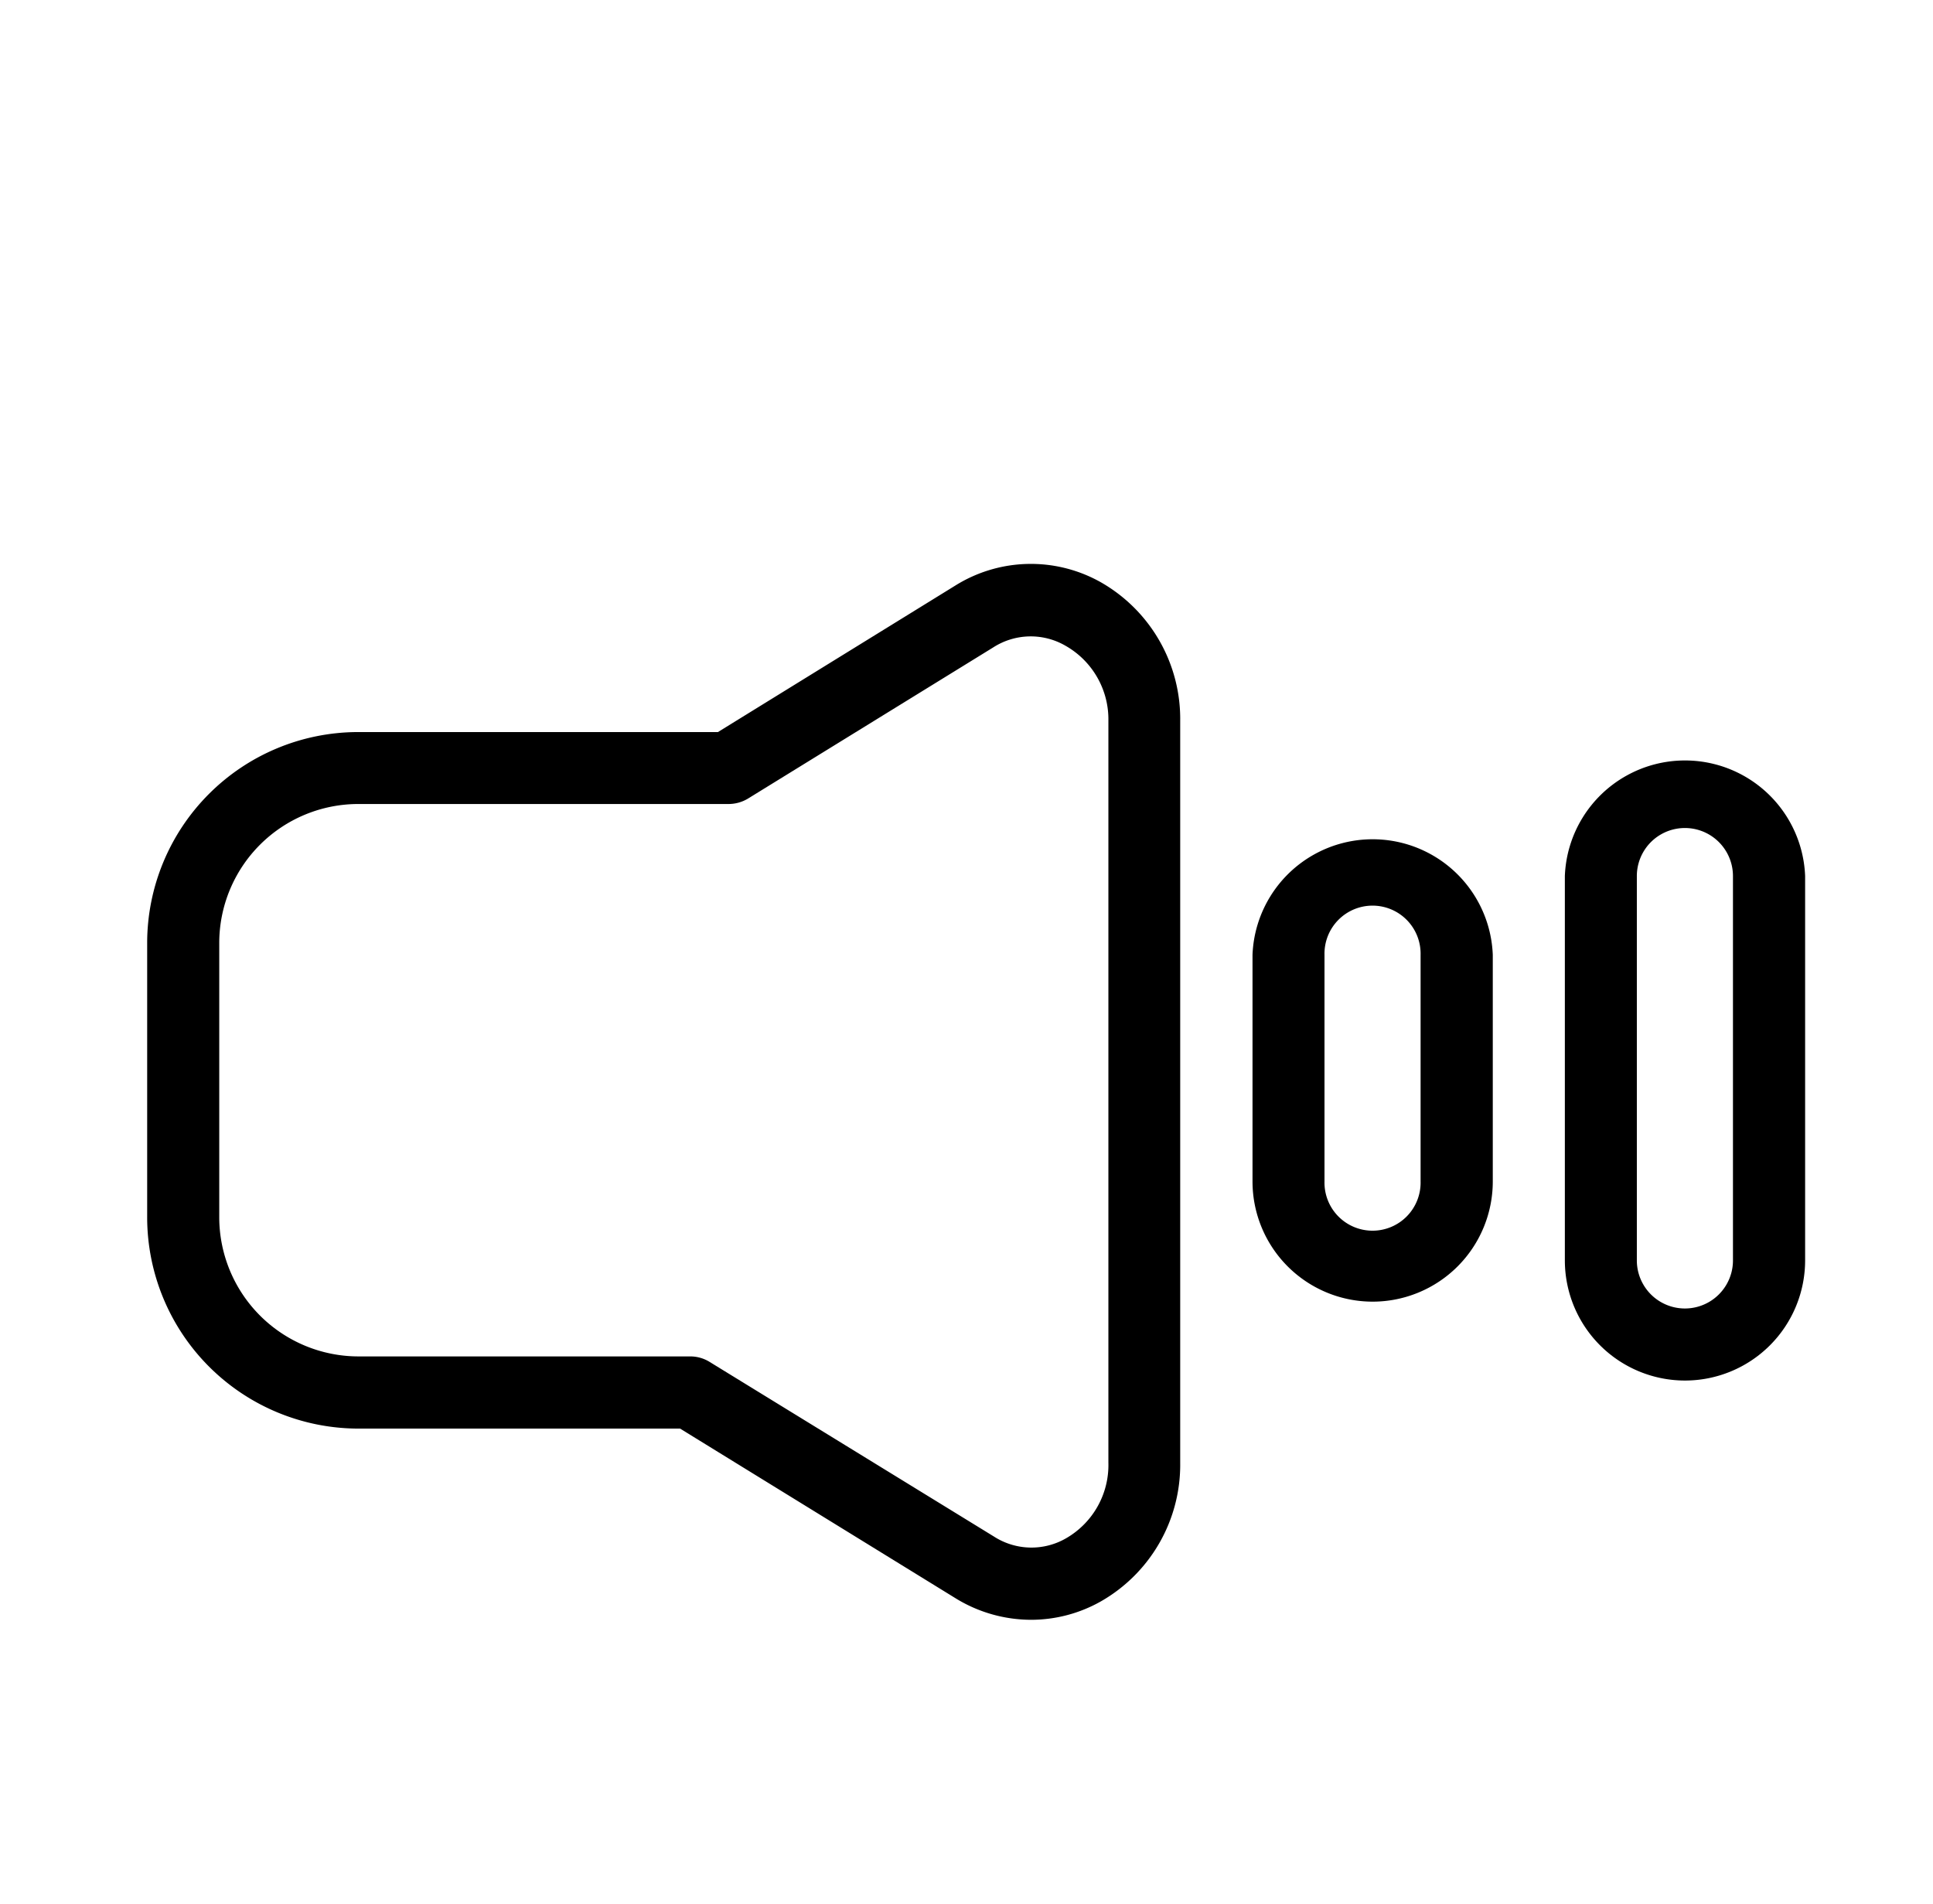
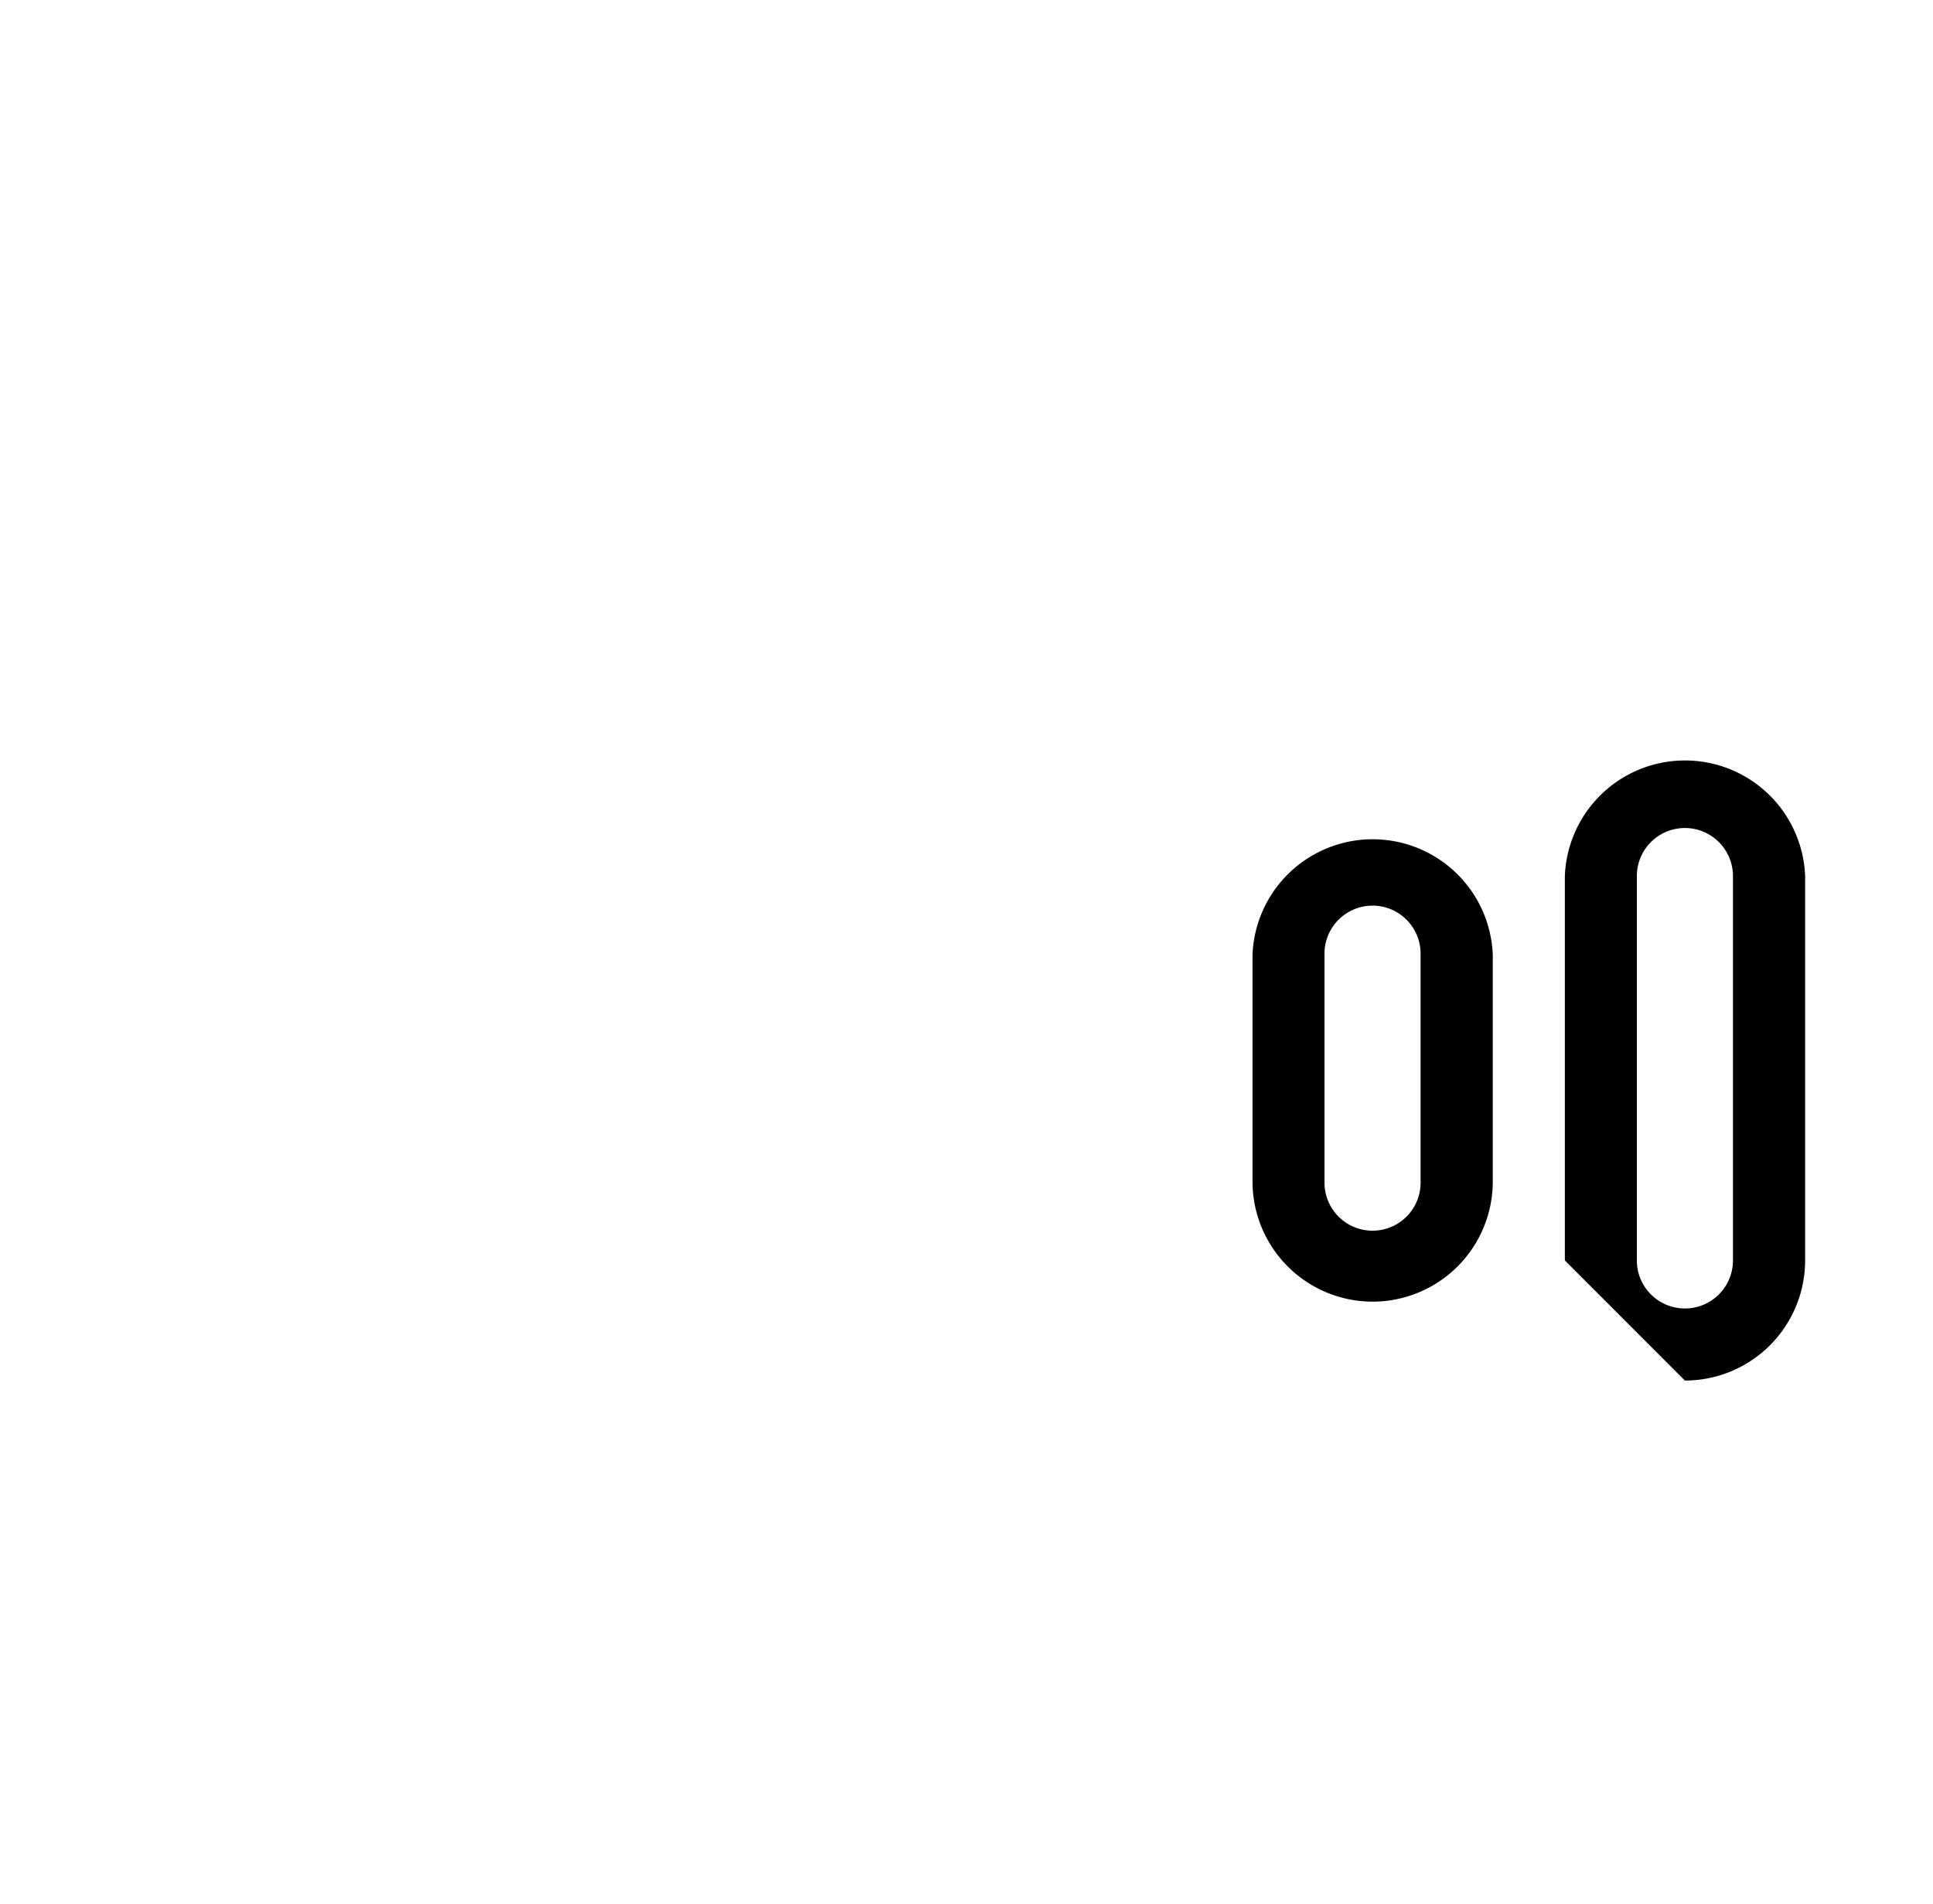
<svg xmlns="http://www.w3.org/2000/svg" viewBox="0 0 659.22 649.53">
-   <path fill="currentColor" d="M122.21,487.3H231.93l93.91,57.85a49.23,49.23,0,0,0,25.81,7.37,48.37,48.37,0,0,0,23.84-6.31,53.66,53.66,0,0,0,27-47.28v-253a53.65,53.65,0,0,0-27-47.28,48.6,48.6,0,0,0-49.65,1.06l-81,50H121.89a72,72,0,0,0-71.7,71.94v93.66A72.11,72.11,0,0,0,122.21,487.3ZM74.77,321.61a47.44,47.44,0,0,1,47.44-47.36h126a12.91,12.91,0,0,0,6.8-1.8l83.74-51.63a23.62,23.62,0,0,1,24.59-.57A28.86,28.86,0,0,1,378,245.9v253a28.84,28.84,0,0,1-14.42,25.81,23.6,23.6,0,0,1-24.58-.57l-97.1-59.65a12.54,12.54,0,0,0-6.39-1.81H122.21a47.52,47.52,0,0,1-47.44-47.44Z" />
-   <path fill="currentColor" d="M574.61,470.91a41,41,0,0,0,41-41V298.83a41,41,0,0,0-81.94,0V429.94A41,41,0,0,0,574.61,470.91ZM558.22,298.83a16.39,16.39,0,0,1,32.78,0V429.94a16.39,16.39,0,0,1-32.78,0Z" />
+   <path fill="currentColor" d="M574.61,470.91a41,41,0,0,0,41-41V298.83a41,41,0,0,0-81.94,0V429.94ZM558.22,298.83a16.39,16.39,0,0,1,32.78,0V429.94a16.39,16.39,0,0,1-32.78,0Z" />
  <path fill="currentColor" d="M468.09,444a41,41,0,0,0,41-41V325.71a41,41,0,0,0-81.94,0V403A41,41,0,0,0,468.09,444ZM451.7,325.71a16.39,16.39,0,1,1,32.77,0V403a16.39,16.39,0,1,1-32.77,0Z" />
</svg>